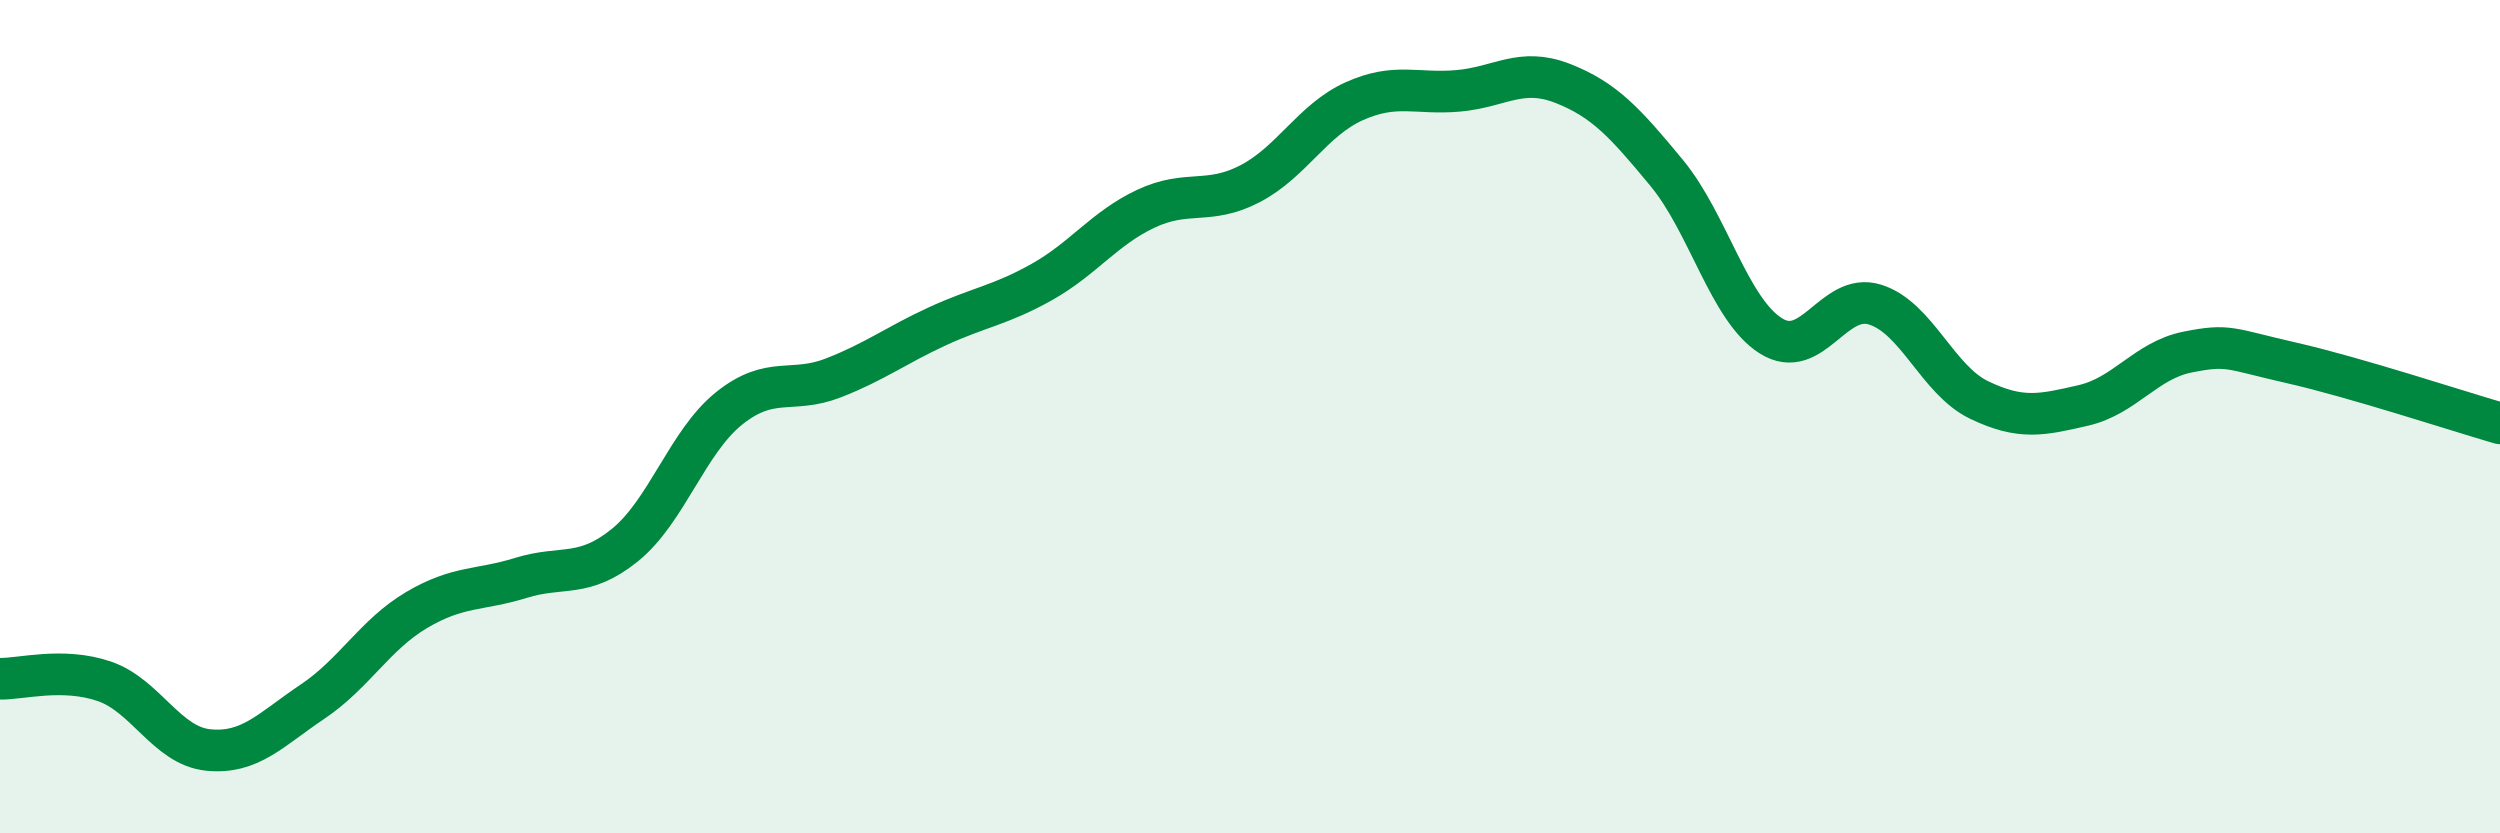
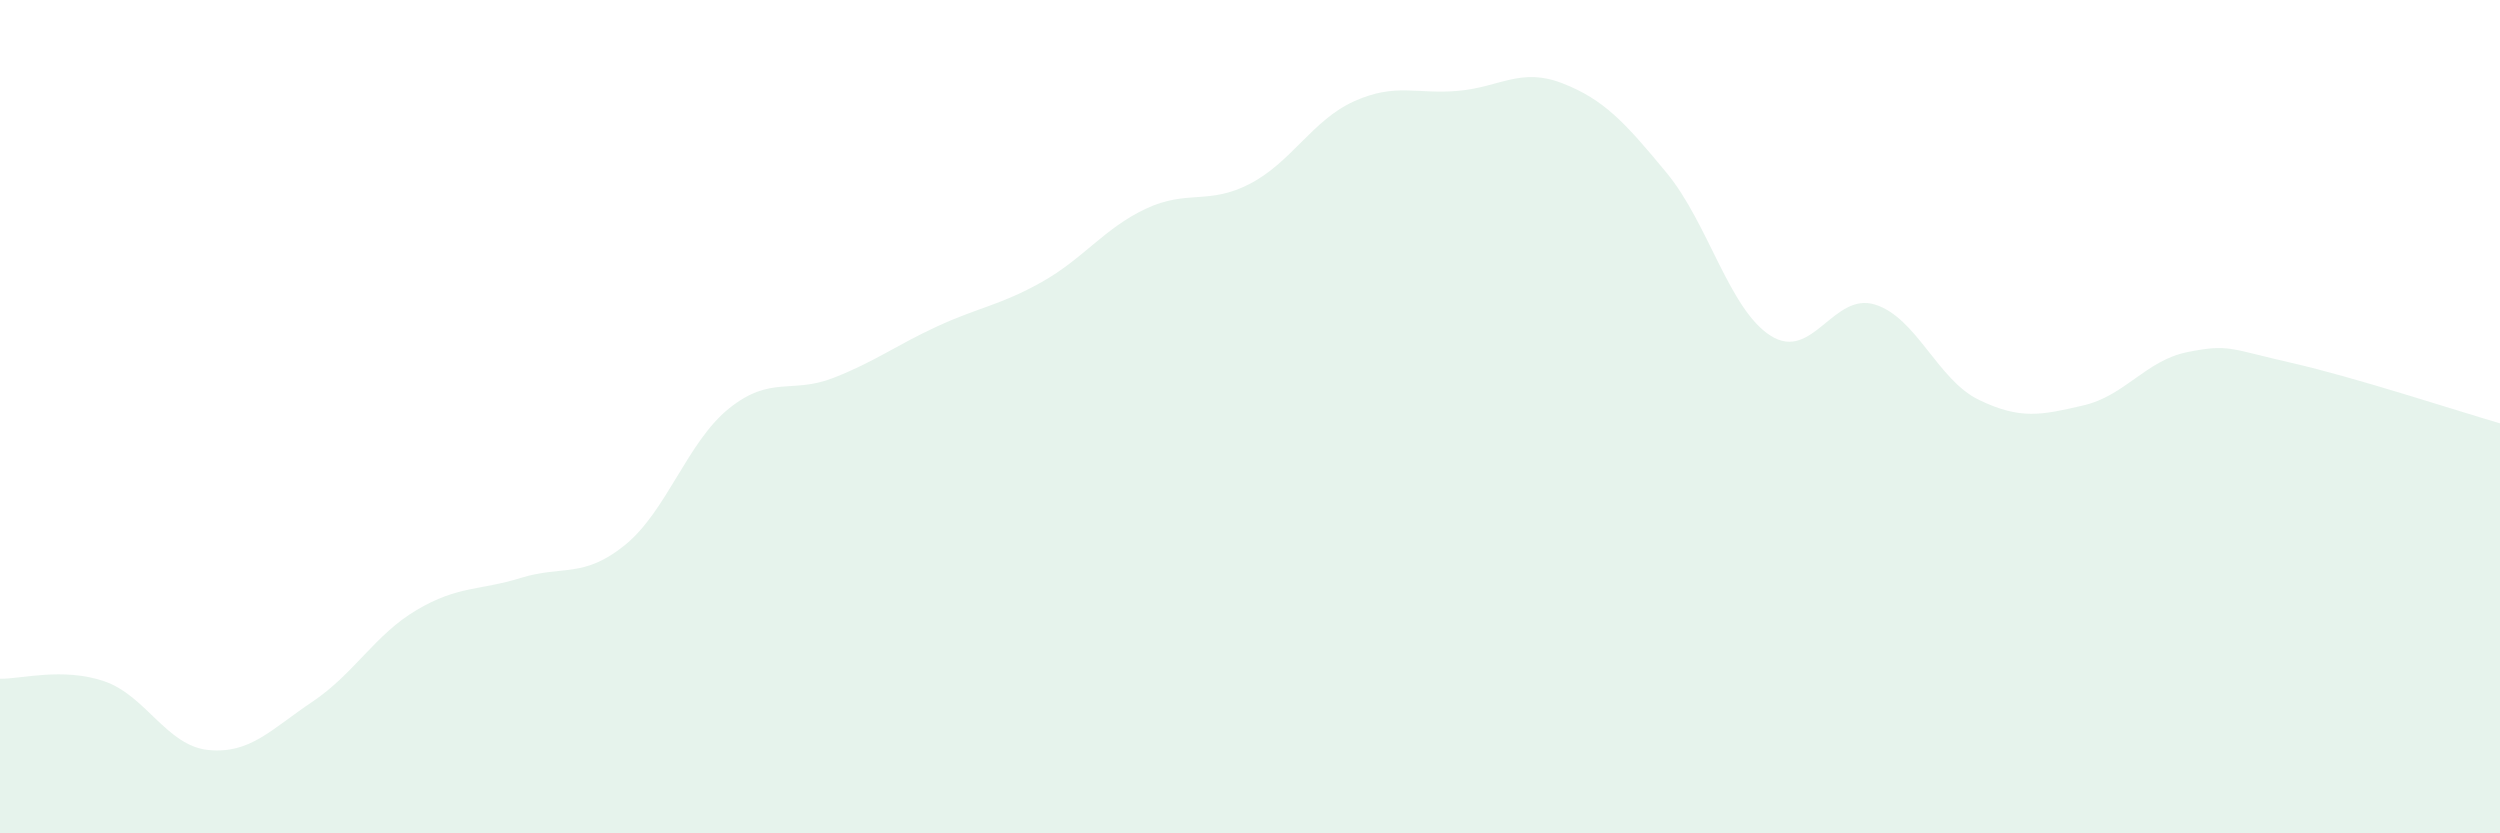
<svg xmlns="http://www.w3.org/2000/svg" width="60" height="20" viewBox="0 0 60 20">
  <path d="M 0,16.29 C 0.5,16.3 1.5,16.01 2.5,16.35 C 3.5,16.69 4,17.9 5,18 C 6,18.1 6.5,17.51 7.5,16.84 C 8.5,16.17 9,15.23 10,14.64 C 11,14.05 11.5,14.18 12.5,13.87 C 13.5,13.56 14,13.89 15,13.08 C 16,12.27 16.5,10.6 17.5,9.8 C 18.5,9 19,9.46 20,9.07 C 21,8.68 21.5,8.29 22.5,7.83 C 23.5,7.37 24,7.33 25,6.77 C 26,6.21 26.5,5.48 27.5,5.01 C 28.5,4.54 29,4.93 30,4.41 C 31,3.89 31.5,2.88 32.5,2.43 C 33.5,1.98 34,2.27 35,2.18 C 36,2.09 36.5,1.61 37.5,2 C 38.5,2.39 39,2.94 40,4.15 C 41,5.36 41.5,7.43 42.5,8.06 C 43.5,8.69 44,7 45,7.31 C 46,7.62 46.5,9.12 47.5,9.6 C 48.5,10.08 49,9.96 50,9.73 C 51,9.5 51.5,8.65 52.5,8.45 C 53.5,8.25 53.5,8.37 55,8.71 C 56.5,9.05 59,9.87 60,10.16L60 20L0 20Z" fill="#008740" opacity="0.1" stroke-linecap="round" stroke-linejoin="round" />
-   <path d="M 0,16.29 C 0.5,16.3 1.5,16.01 2.5,16.35 C 3.5,16.69 4,17.9 5,18 C 6,18.1 6.5,17.51 7.5,16.84 C 8.5,16.17 9,15.23 10,14.64 C 11,14.05 11.5,14.18 12.5,13.87 C 13.5,13.56 14,13.89 15,13.08 C 16,12.27 16.5,10.6 17.5,9.8 C 18.5,9 19,9.46 20,9.07 C 21,8.68 21.5,8.29 22.5,7.83 C 23.5,7.37 24,7.33 25,6.77 C 26,6.21 26.5,5.48 27.5,5.01 C 28.5,4.54 29,4.93 30,4.41 C 31,3.89 31.5,2.88 32.5,2.43 C 33.5,1.98 34,2.27 35,2.18 C 36,2.09 36.5,1.61 37.5,2 C 38.5,2.39 39,2.94 40,4.15 C 41,5.36 41.5,7.43 42.5,8.06 C 43.5,8.69 44,7 45,7.31 C 46,7.62 46.5,9.12 47.5,9.6 C 48.5,10.08 49,9.96 50,9.73 C 51,9.5 51.5,8.65 52.5,8.45 C 53.5,8.25 53.5,8.37 55,8.71 C 56.5,9.05 59,9.87 60,10.16" stroke="#008740" stroke-width="1" fill="none" stroke-linecap="round" stroke-linejoin="round" />
</svg>